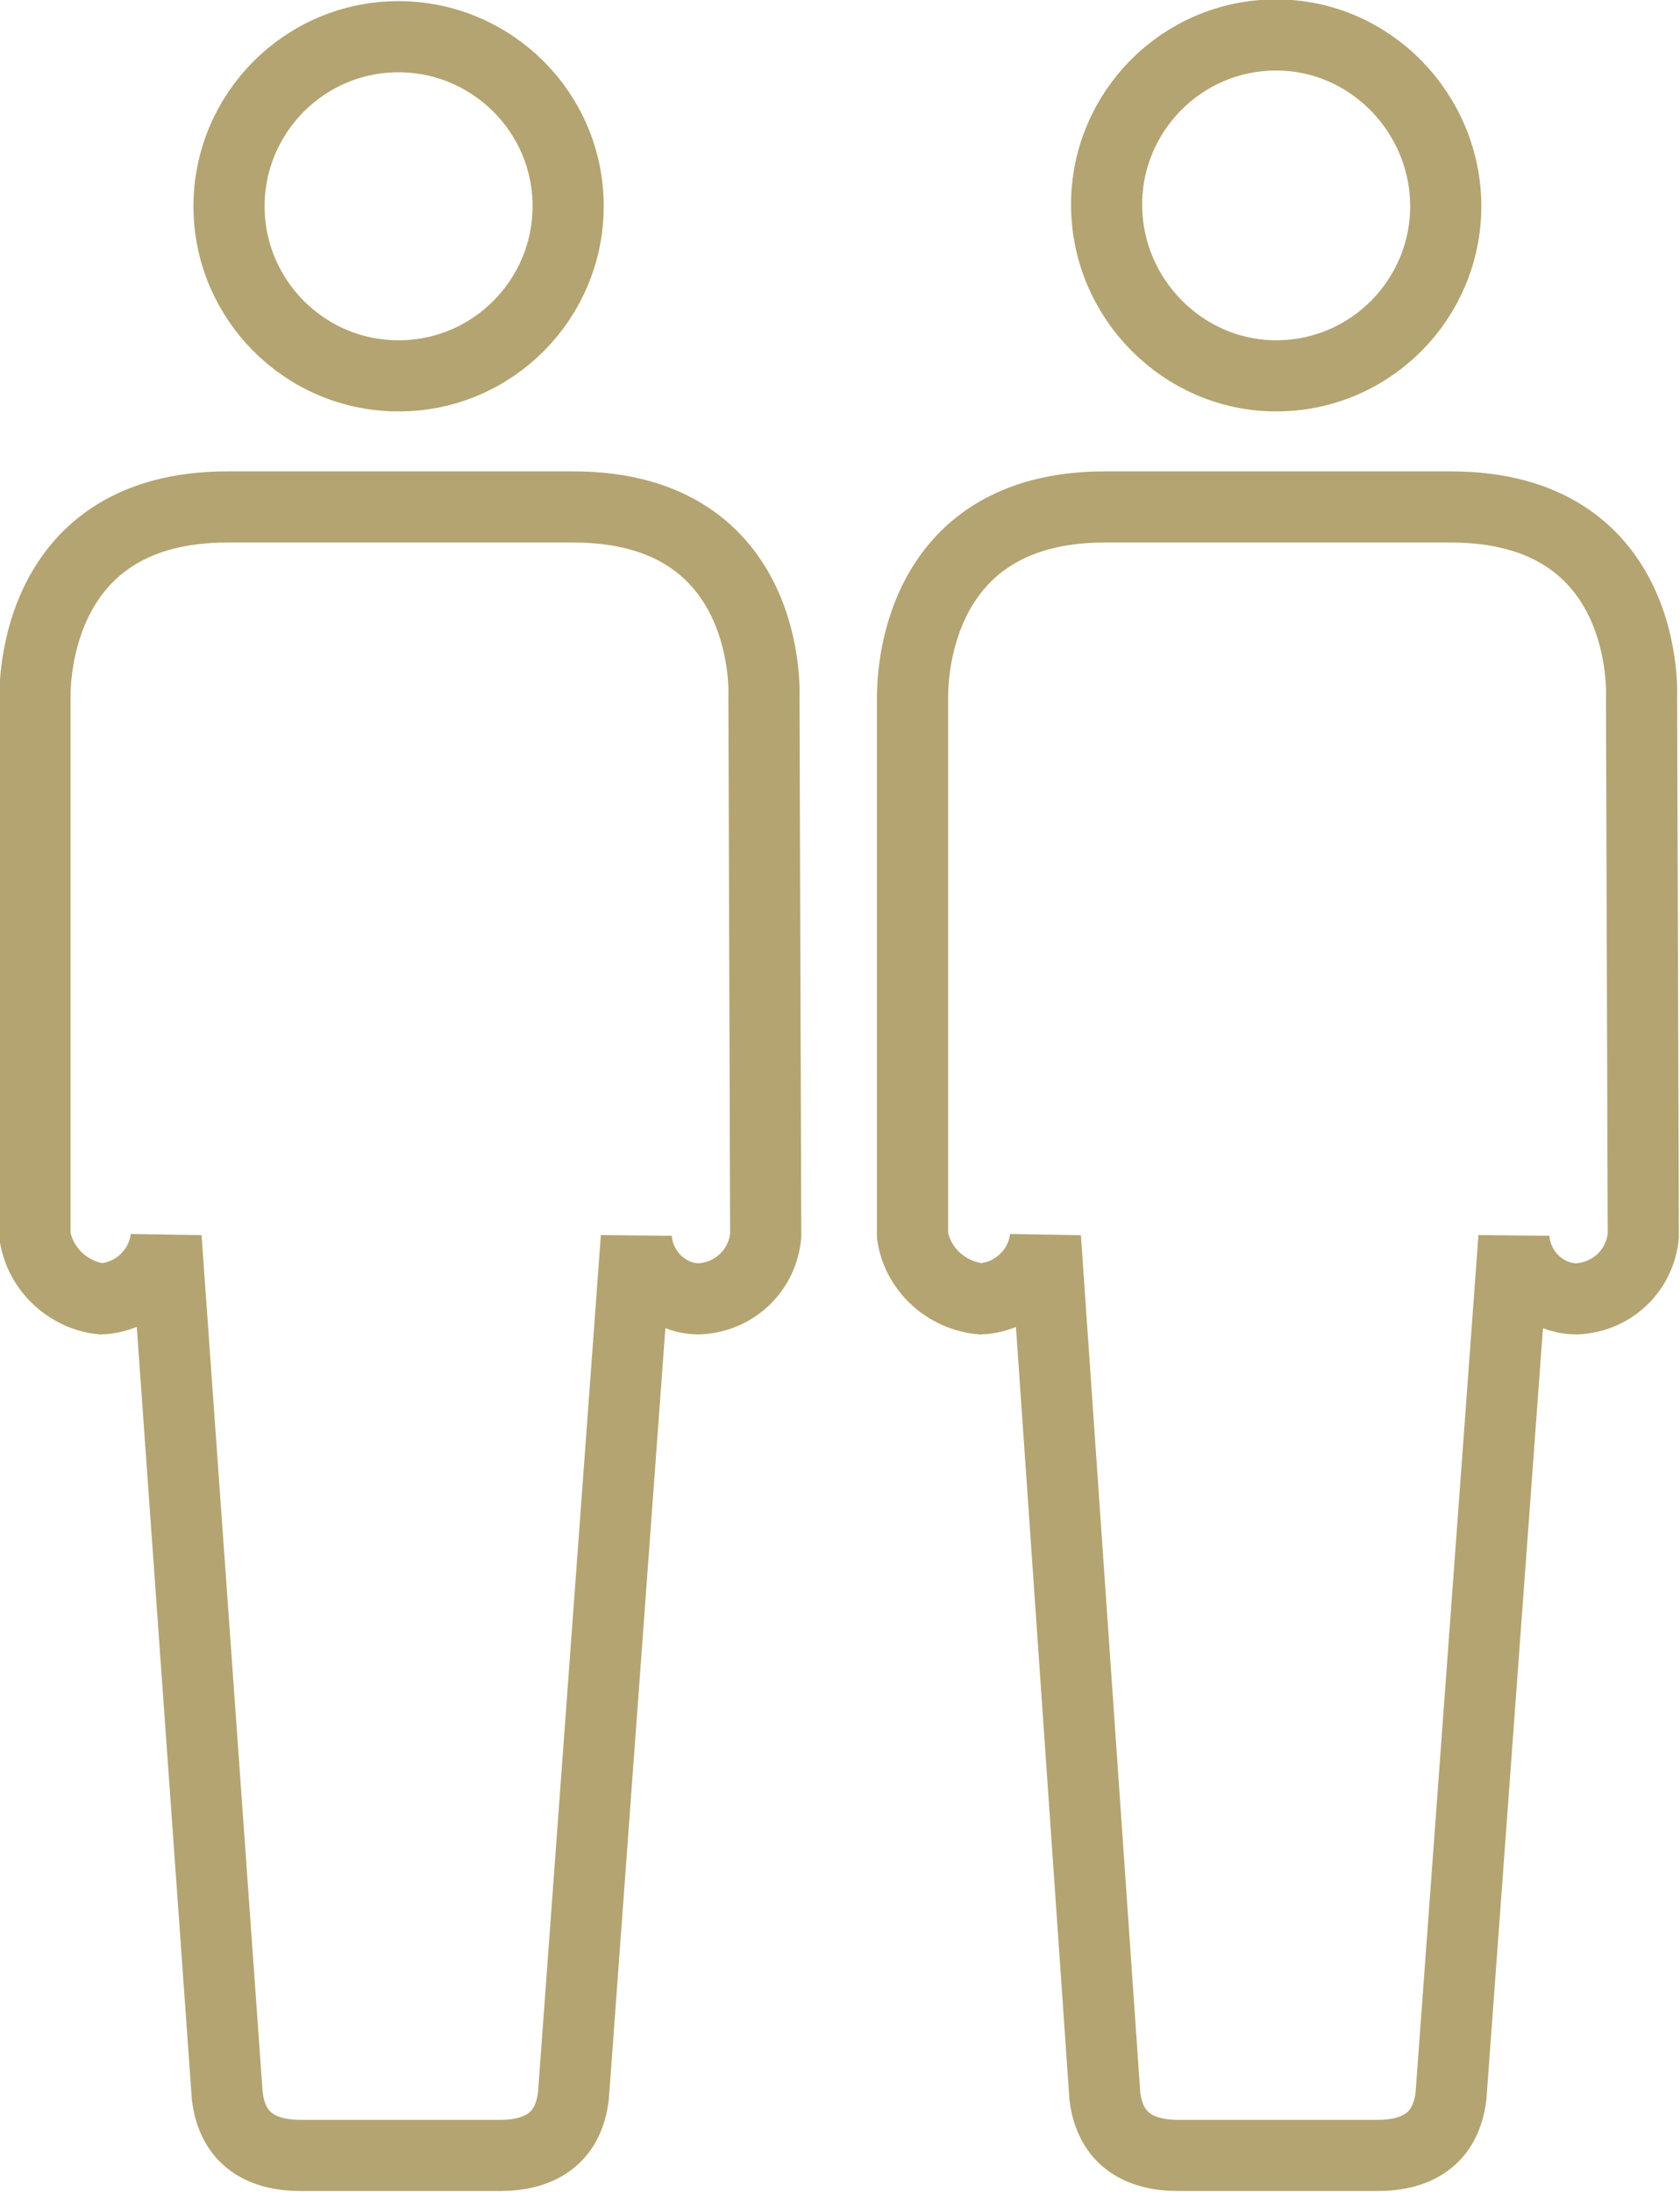
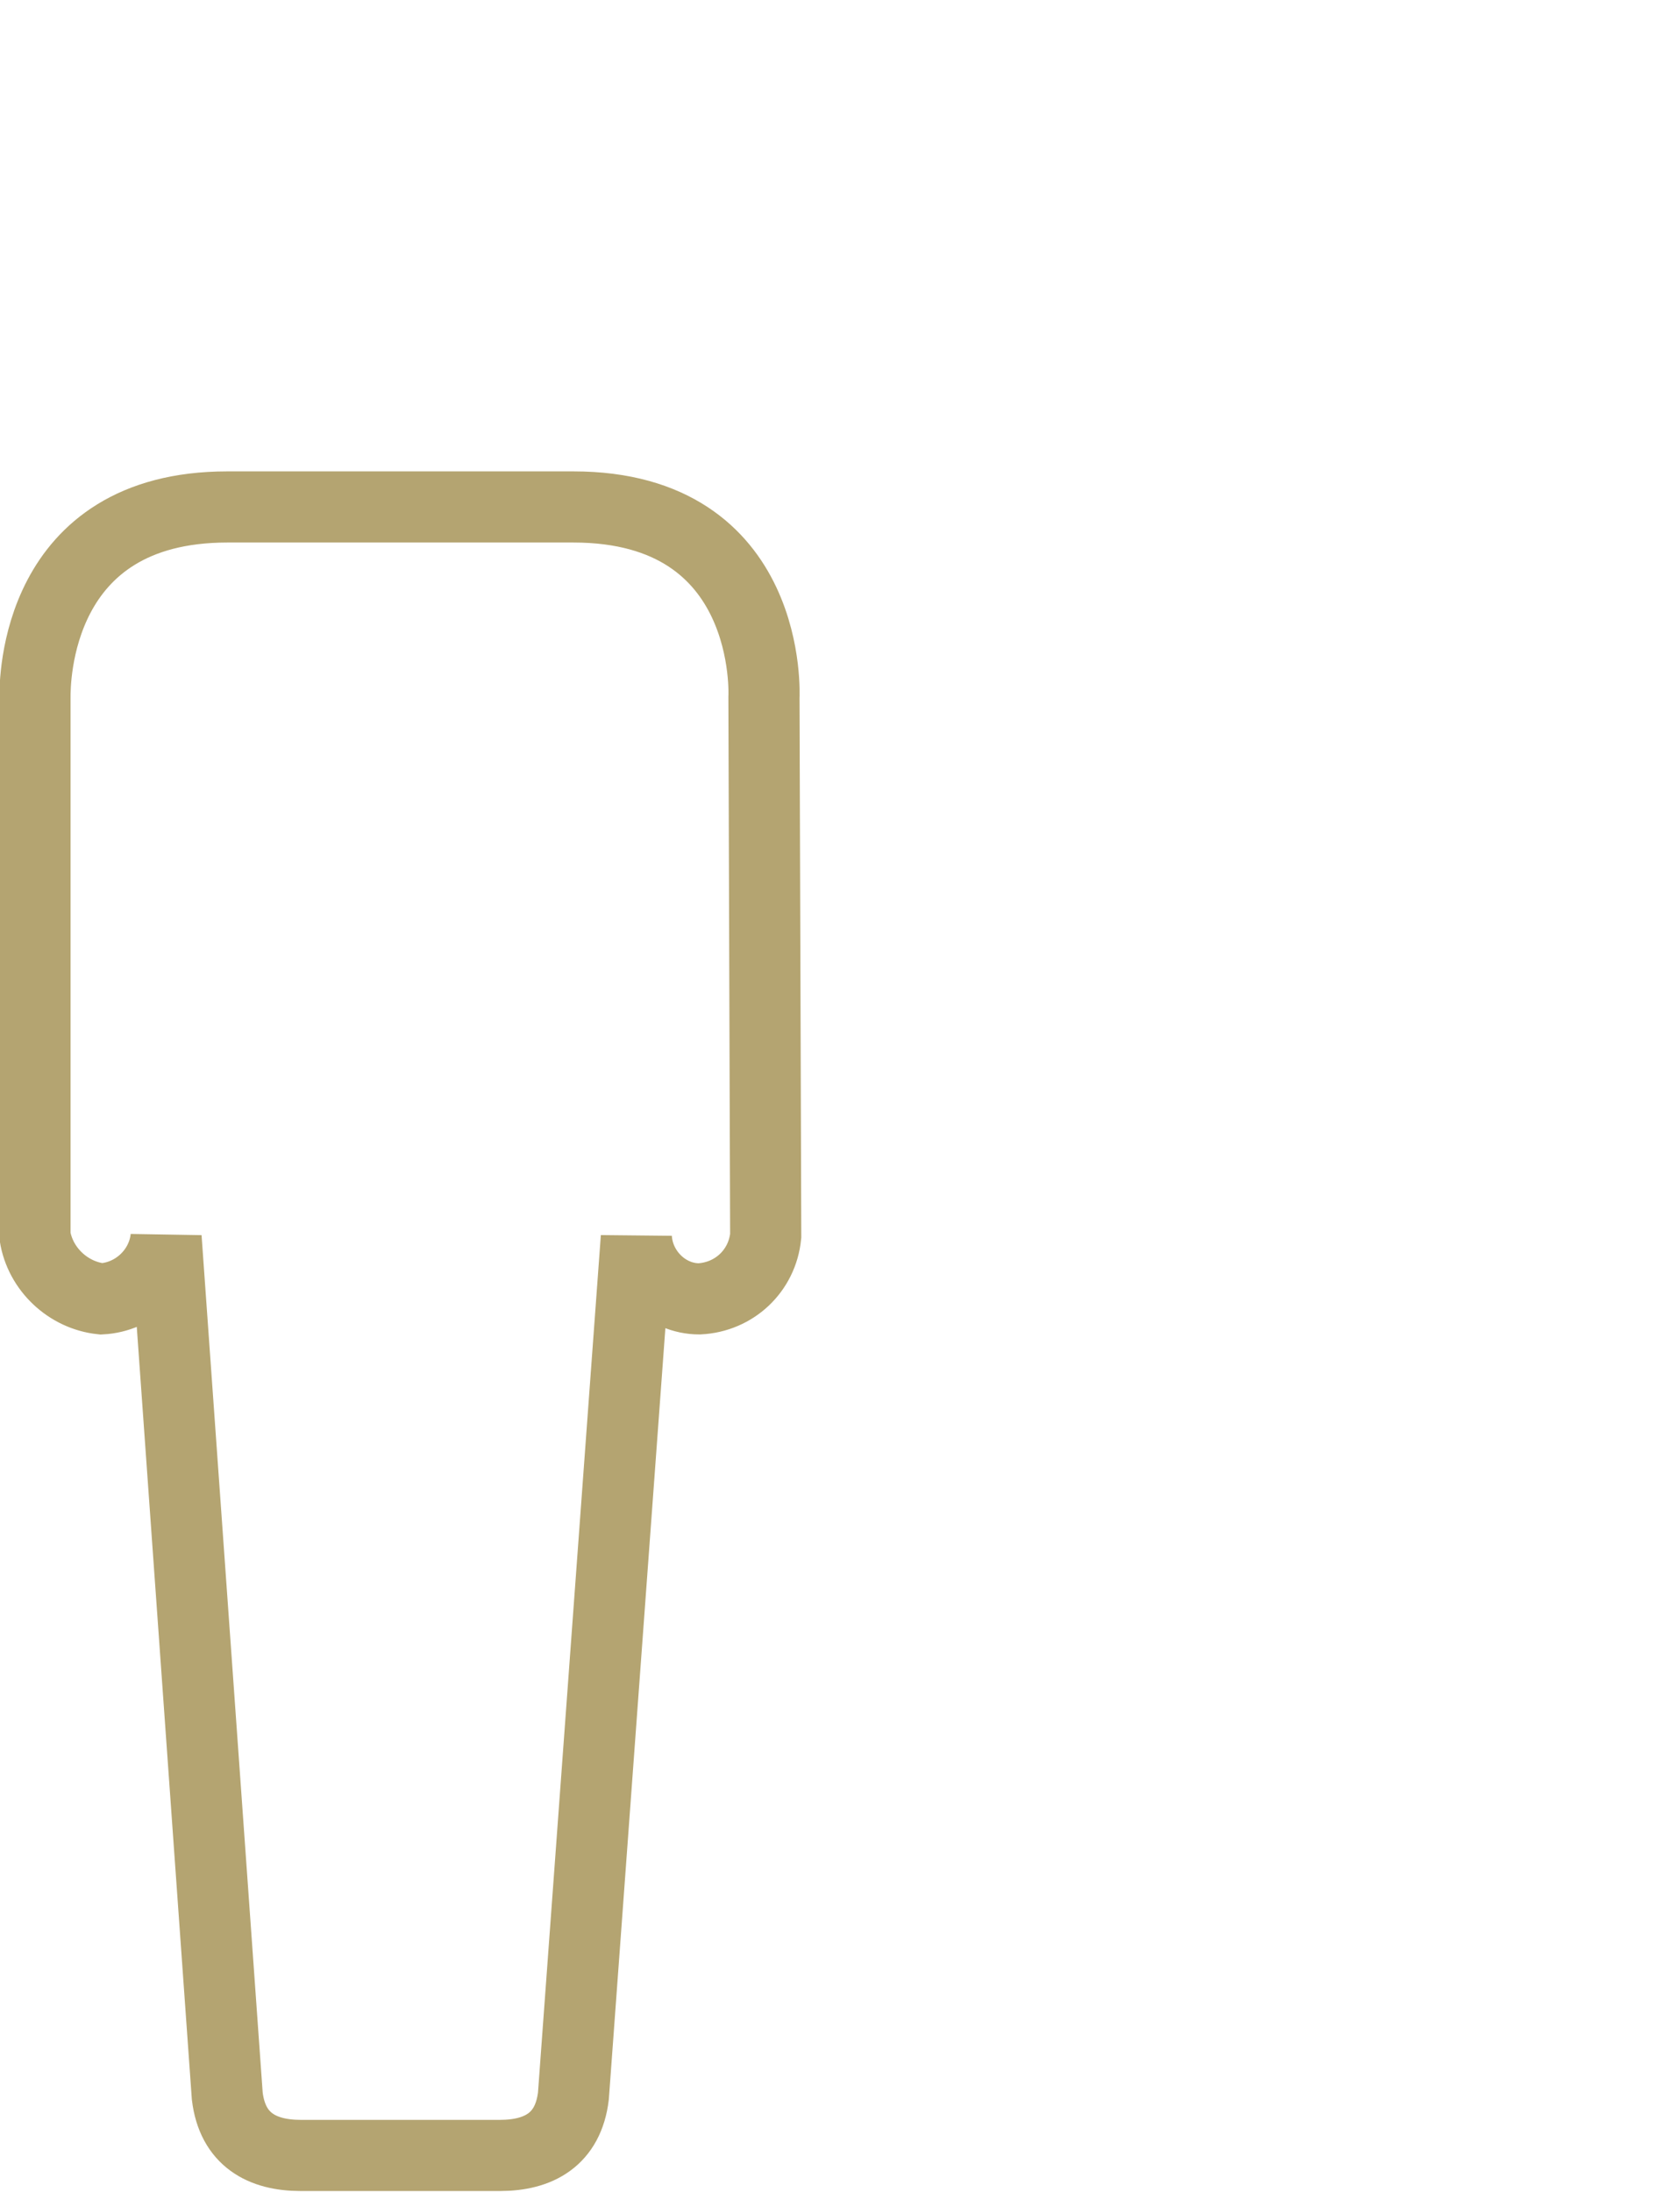
<svg xmlns="http://www.w3.org/2000/svg" id="Calque_1" x="0px" y="0px" viewBox="0 0 96.1 125.4" style="enable-background:new 0 0 96.1 125.4;" xml:space="preserve">
  <style type="text/css"> .st0{fill:none;stroke:#B4A471;stroke-width:4.07;stroke-miterlimit:10;} </style>
  <title>Plan de travail 3</title>
  <g id="Calque_1_1_">
-     <path class="st0" d="M22.8,21.5c5.4,0,9.7-4.4,9.7-9.7c0-5.4-4.4-9.7-9.7-9.7c-5.4,0-9.7,4.4-9.7,9.7c0,0,0,0,0,0 C13.1,17.1,17.4,21.5,22.8,21.5C22.8,21.5,22.8,21.5,22.8,21.5z" />
    <path class="st0" d="M28.6,123.3c2.2,0,3.9-0.9,4.2-3.4l3.6-49.1c0.1,1.9,1.7,3.5,3.6,3.5c2-0.1,3.6-1.6,3.8-3.6l-0.1-30.8 c0,0,0.6-10.9-10.9-10.9H13c-11,0-11,10-11,10.9v30.8c0.3,1.9,1.9,3.4,3.8,3.6c1.9-0.1,3.5-1.6,3.7-3.5l3.5,49.1 c0.3,2.5,2,3.4,4.2,3.4H28.6z" />
-     <path class="st0" d="M73,21.5c5.4,0,9.7-4.4,9.7-9.7S78.4,2,73,2s-9.7,4.4-9.7,9.7c0,0,0,0,0,0C63.3,17.1,67.7,21.5,73,21.5 C73,21.5,73,21.5,73,21.5z" />
-     <path class="st0" d="M78.8,123.3c2.2,0,3.9-0.9,4.2-3.4l3.6-49.1c0.1,1.9,1.7,3.5,3.6,3.5c2-0.1,3.6-1.6,3.8-3.6l-0.1-30.8 c0,0,0.6-10.9-10.9-10.9H63.2c-11,0-11,10-11,10.9v30.8c0.3,1.9,1.9,3.4,3.9,3.6c1.9-0.1,3.5-1.6,3.7-3.5l3.4,49.1 c0.3,2.5,2,3.4,4.2,3.4H78.8z" />
  </g>
</svg>